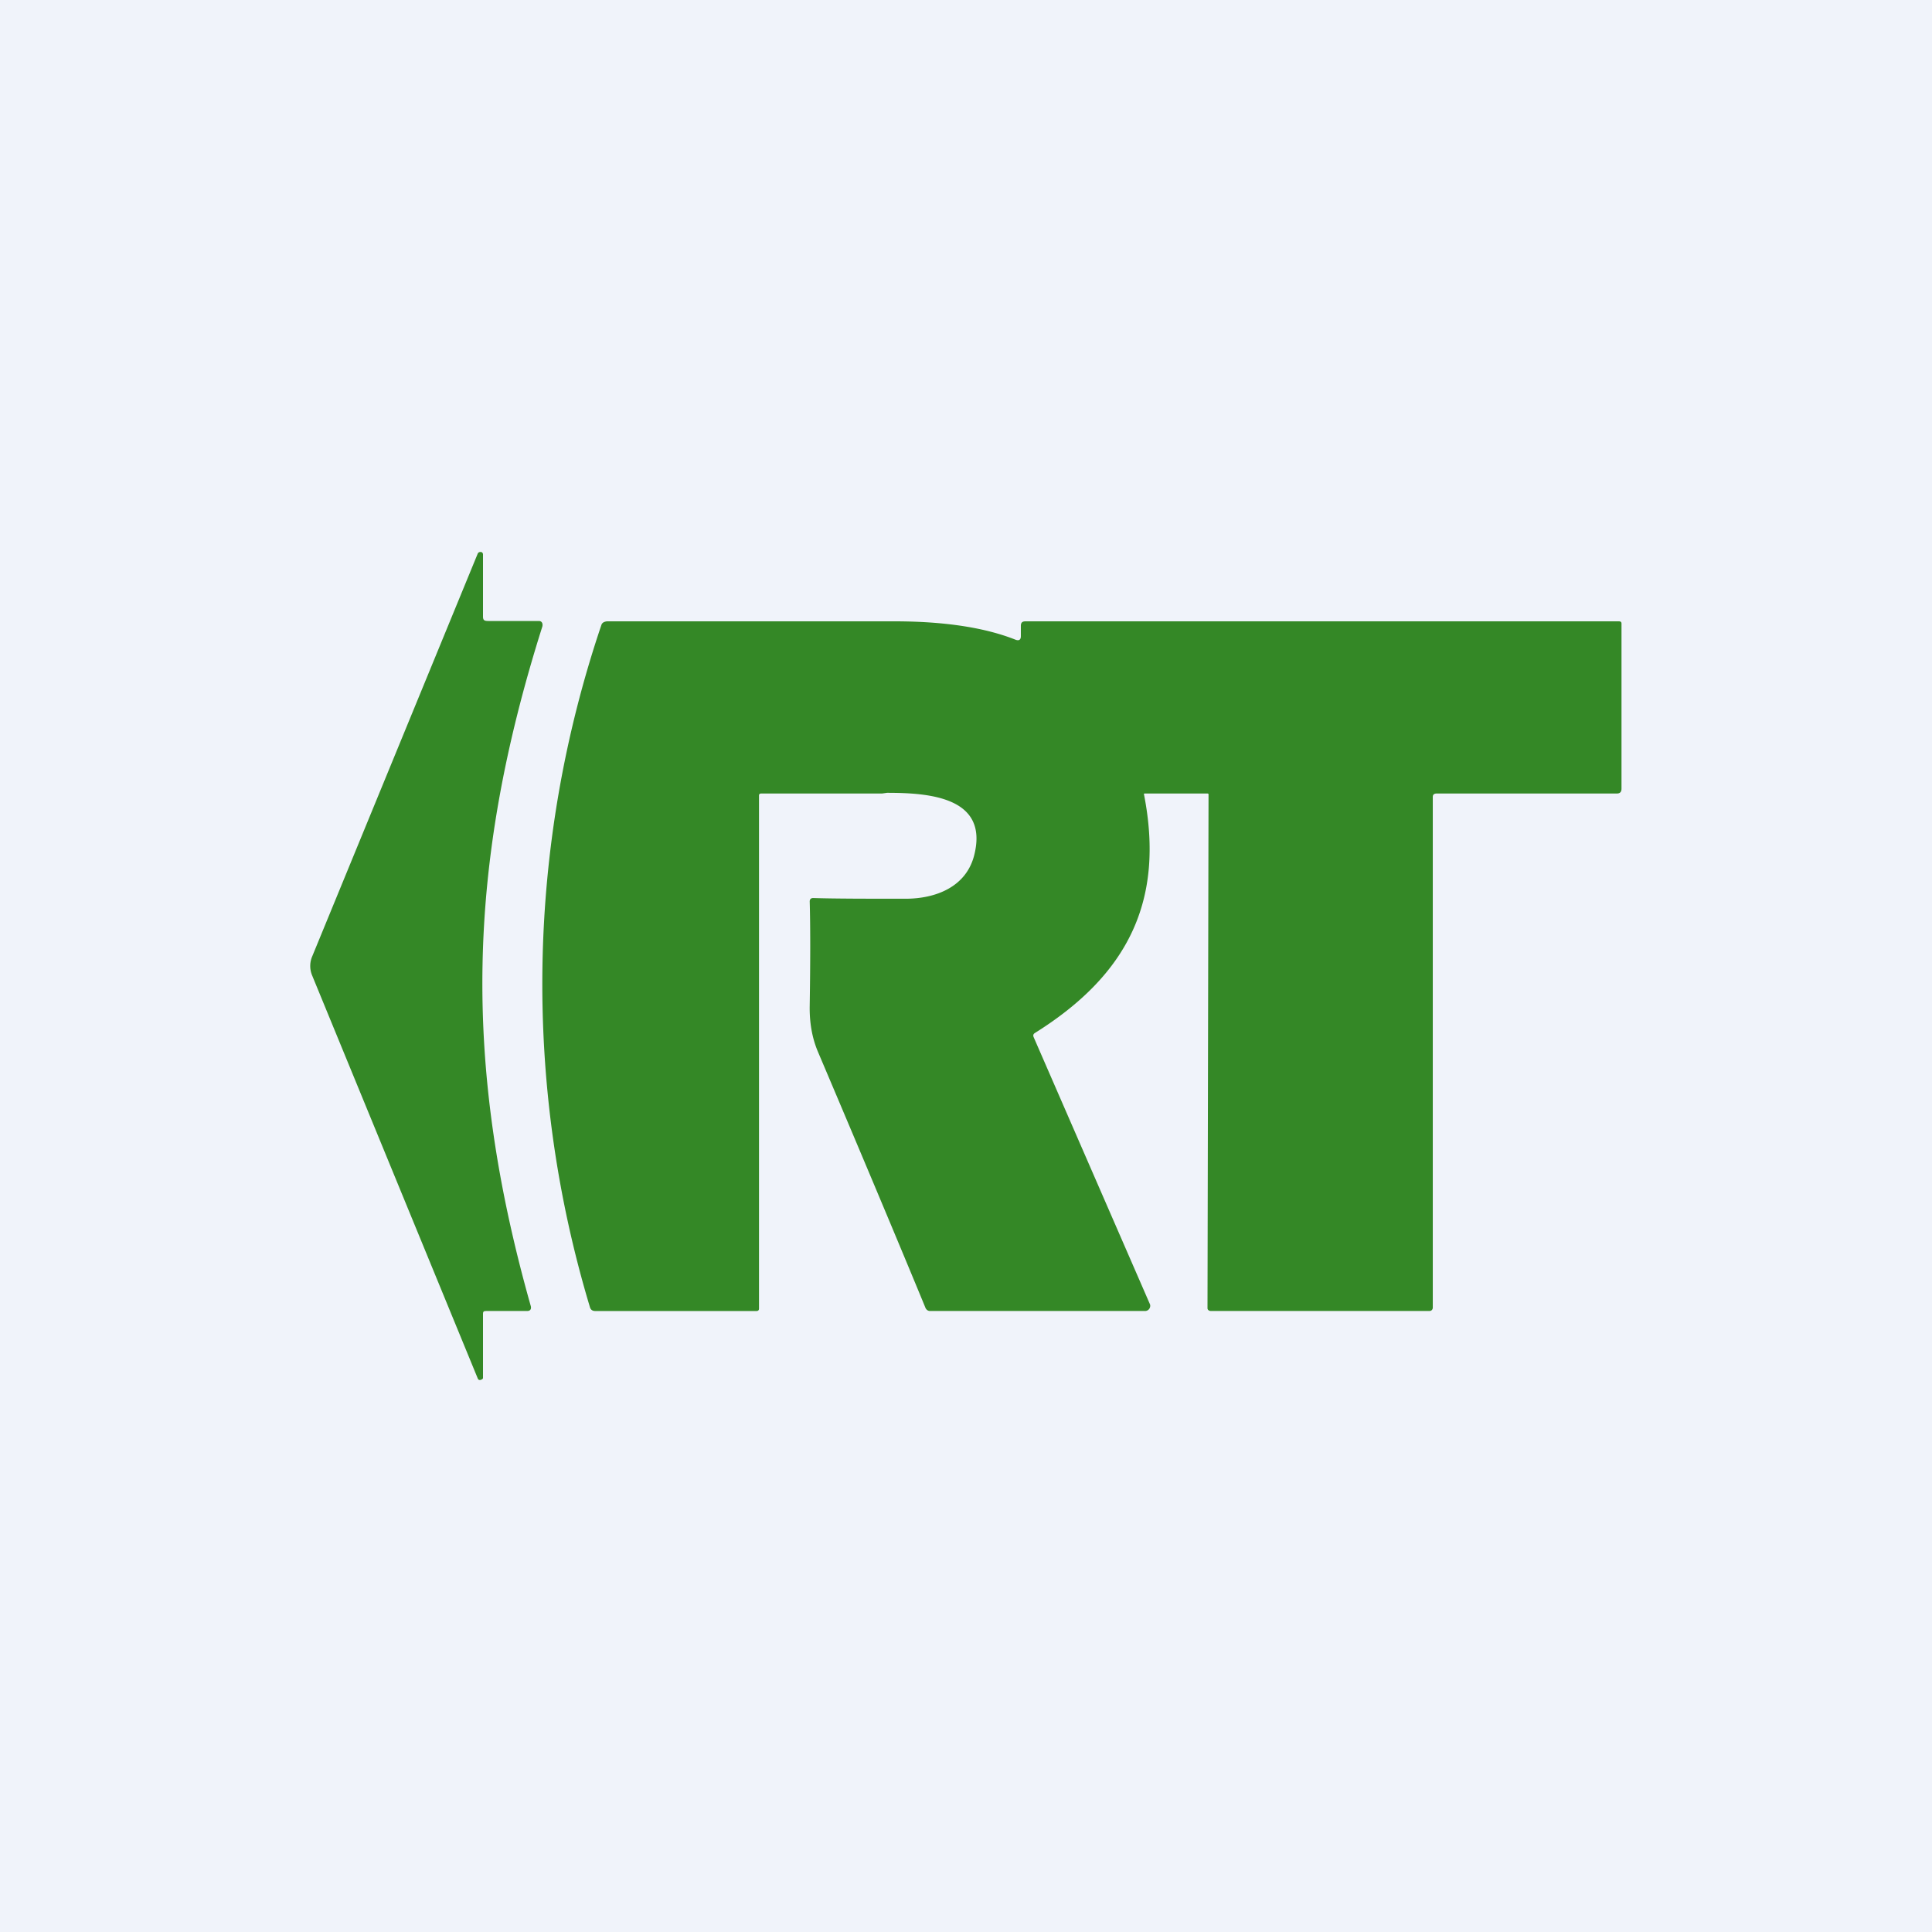
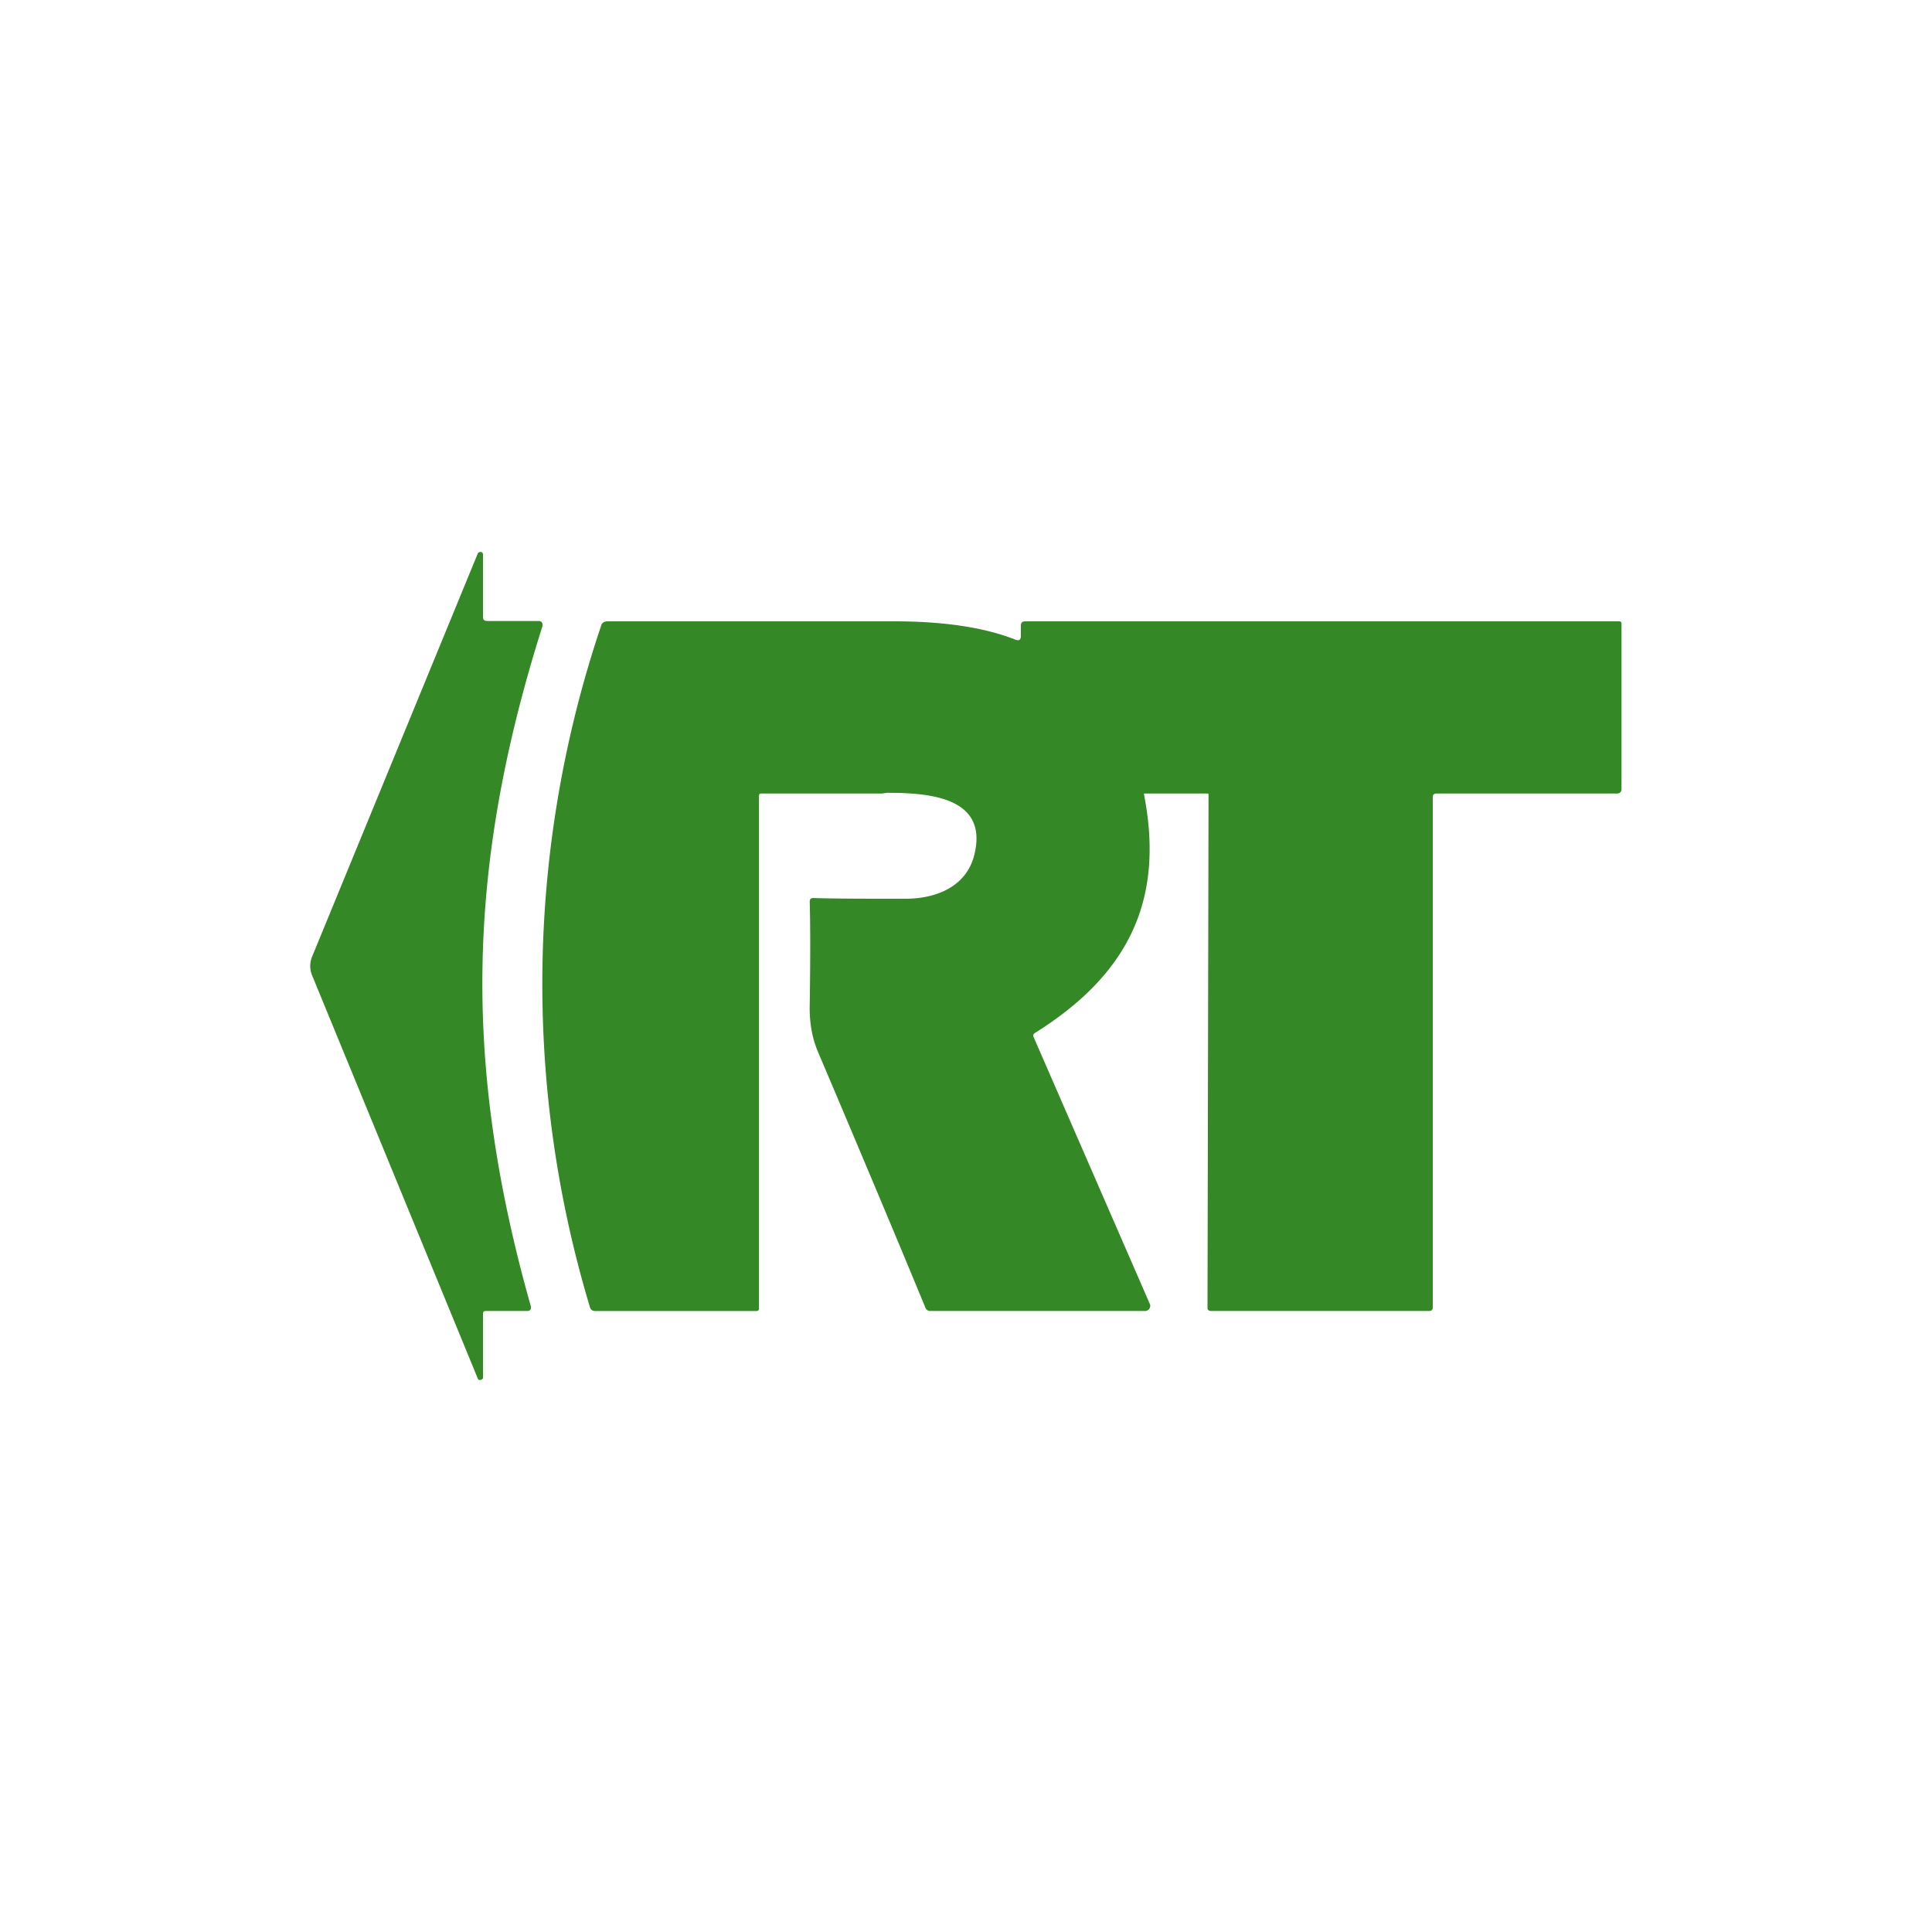
<svg xmlns="http://www.w3.org/2000/svg" width="56" height="56" viewBox="0 0 56 56">
-   <path fill="#F0F3FA" d="M0 0h56v56H0z" />
  <path d="M13.94 16c.03 0 .06.03.06.07v1.8c0 .11.04.13.16.13h1.46c.09 0 .12.08.1.16-2.2 6.95-2.31 12.7-.34 19.68.03.09 0 .16-.1.16H14.1c-.09 0-.1.02-.1.1v1.84c0 .03-.04.05-.08.06-.03 0-.05 0-.07-.04l-4.8-11.68a.71.71 0 0 1 0-.56l4.8-11.68c.02-.03.04-.04.08-.04Zm12.1 2.01c1.4.01 2.53.19 3.39.53.1.04.16.01.16-.1v-.3c0-.09.04-.13.13-.13h17.2c.06 0 .08.02.08.07v4.78c0 .09-.04.14-.13.14h-5.22c-.08 0-.12.03-.12.1v14.8c0 .06-.04.1-.1.1H35.1c-.05 0-.1-.03-.1-.08l.03-14.89c0-.03-.02-.03-.05-.03H33.2c-.03 0-.05 0-.04.03.6 3.07-.46 5.22-3.16 6.91-.05.03-.06.07-.04.12l3.37 7.74c.02.04.01.1-.02.14a.15.15 0 0 1-.13.06h-6.22c-.06 0-.1-.03-.13-.08-.37-.9-1.4-3.38-3.12-7.43-.17-.4-.25-.85-.24-1.35.02-1.3.02-2.3 0-3.01 0-.06.03-.1.1-.1.65.02 1.55.02 2.68.02.87 0 1.76-.34 1.99-1.27.42-1.68-1.32-1.8-2.53-1.8l-.14.02h-3.5c-.04 0-.07.01-.07.06v14.87c0 .04-.02.07-.07.07h-4.68c-.08 0-.13-.04-.15-.11a32.48 32.48 0 0 1 .33-19.77c.02-.07.08-.1.16-.11h8.44Z" fill="#348826" />
</svg>